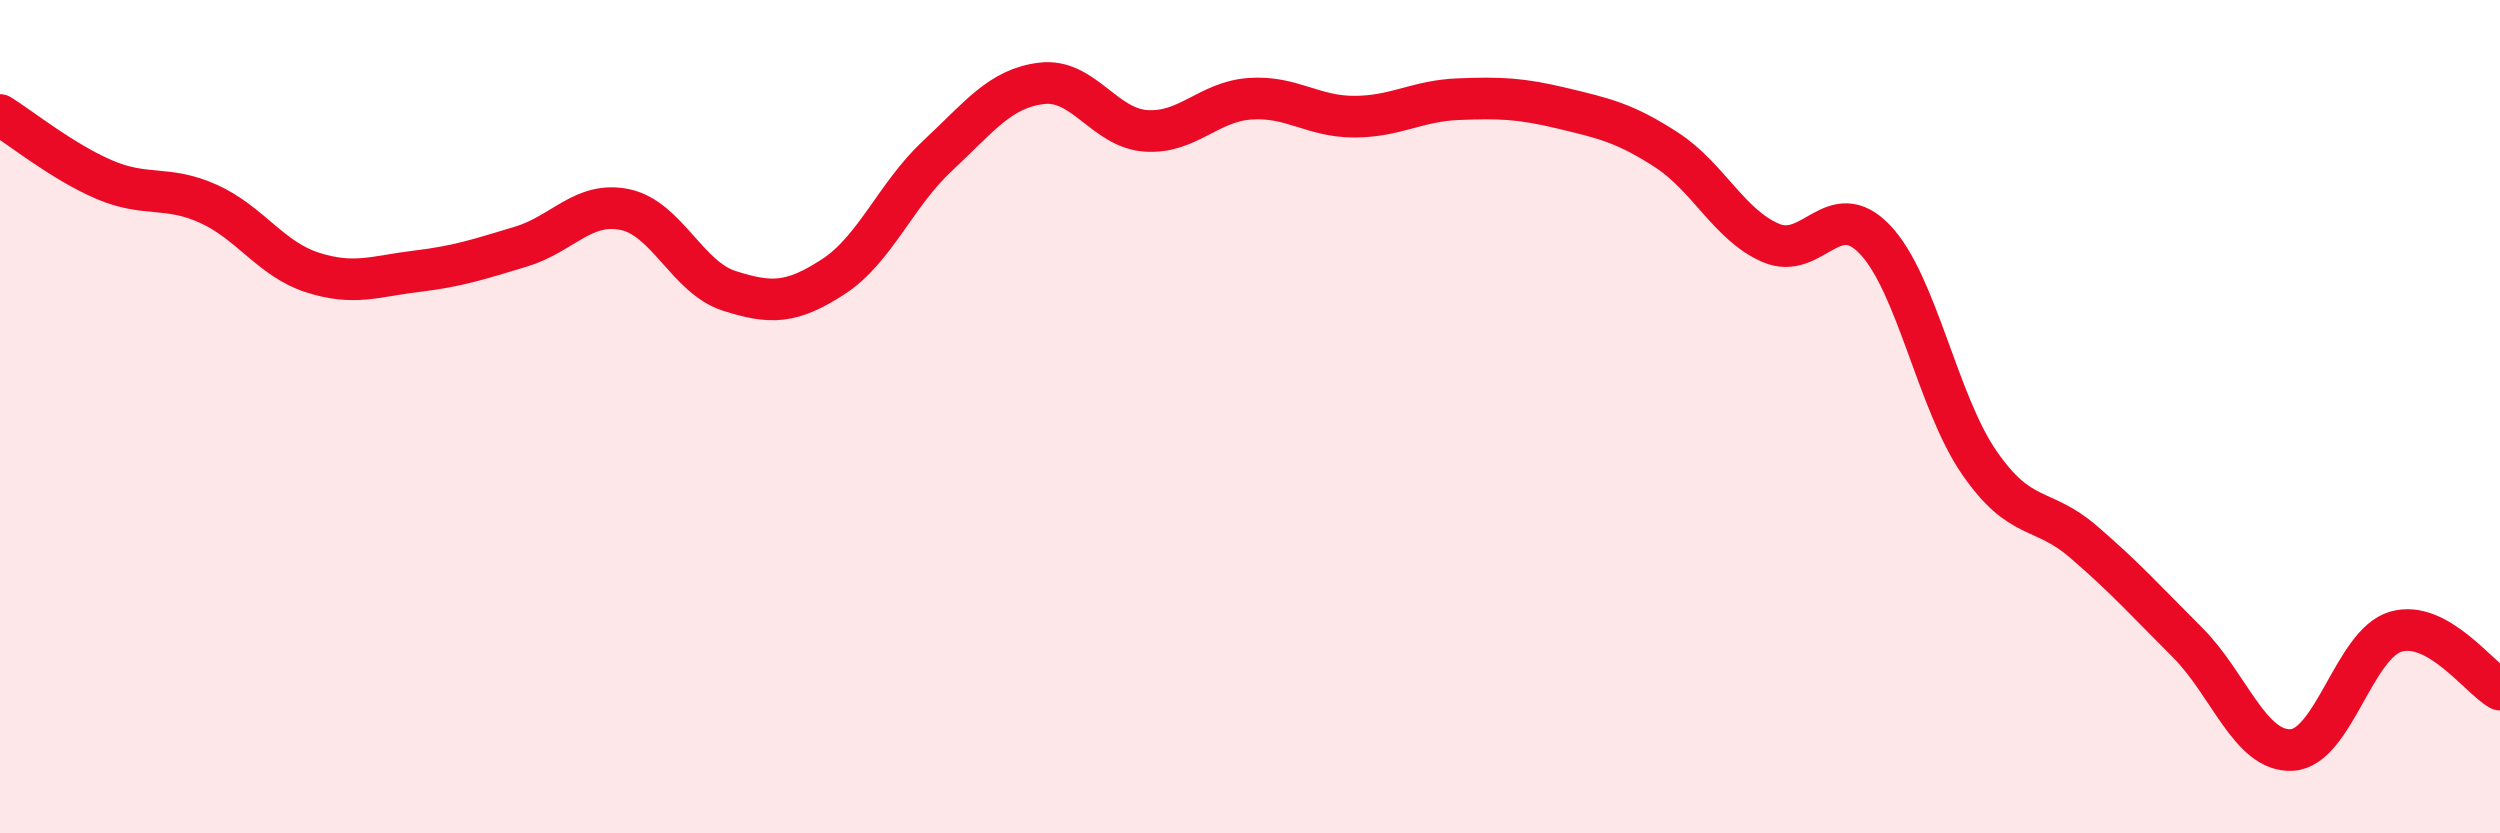
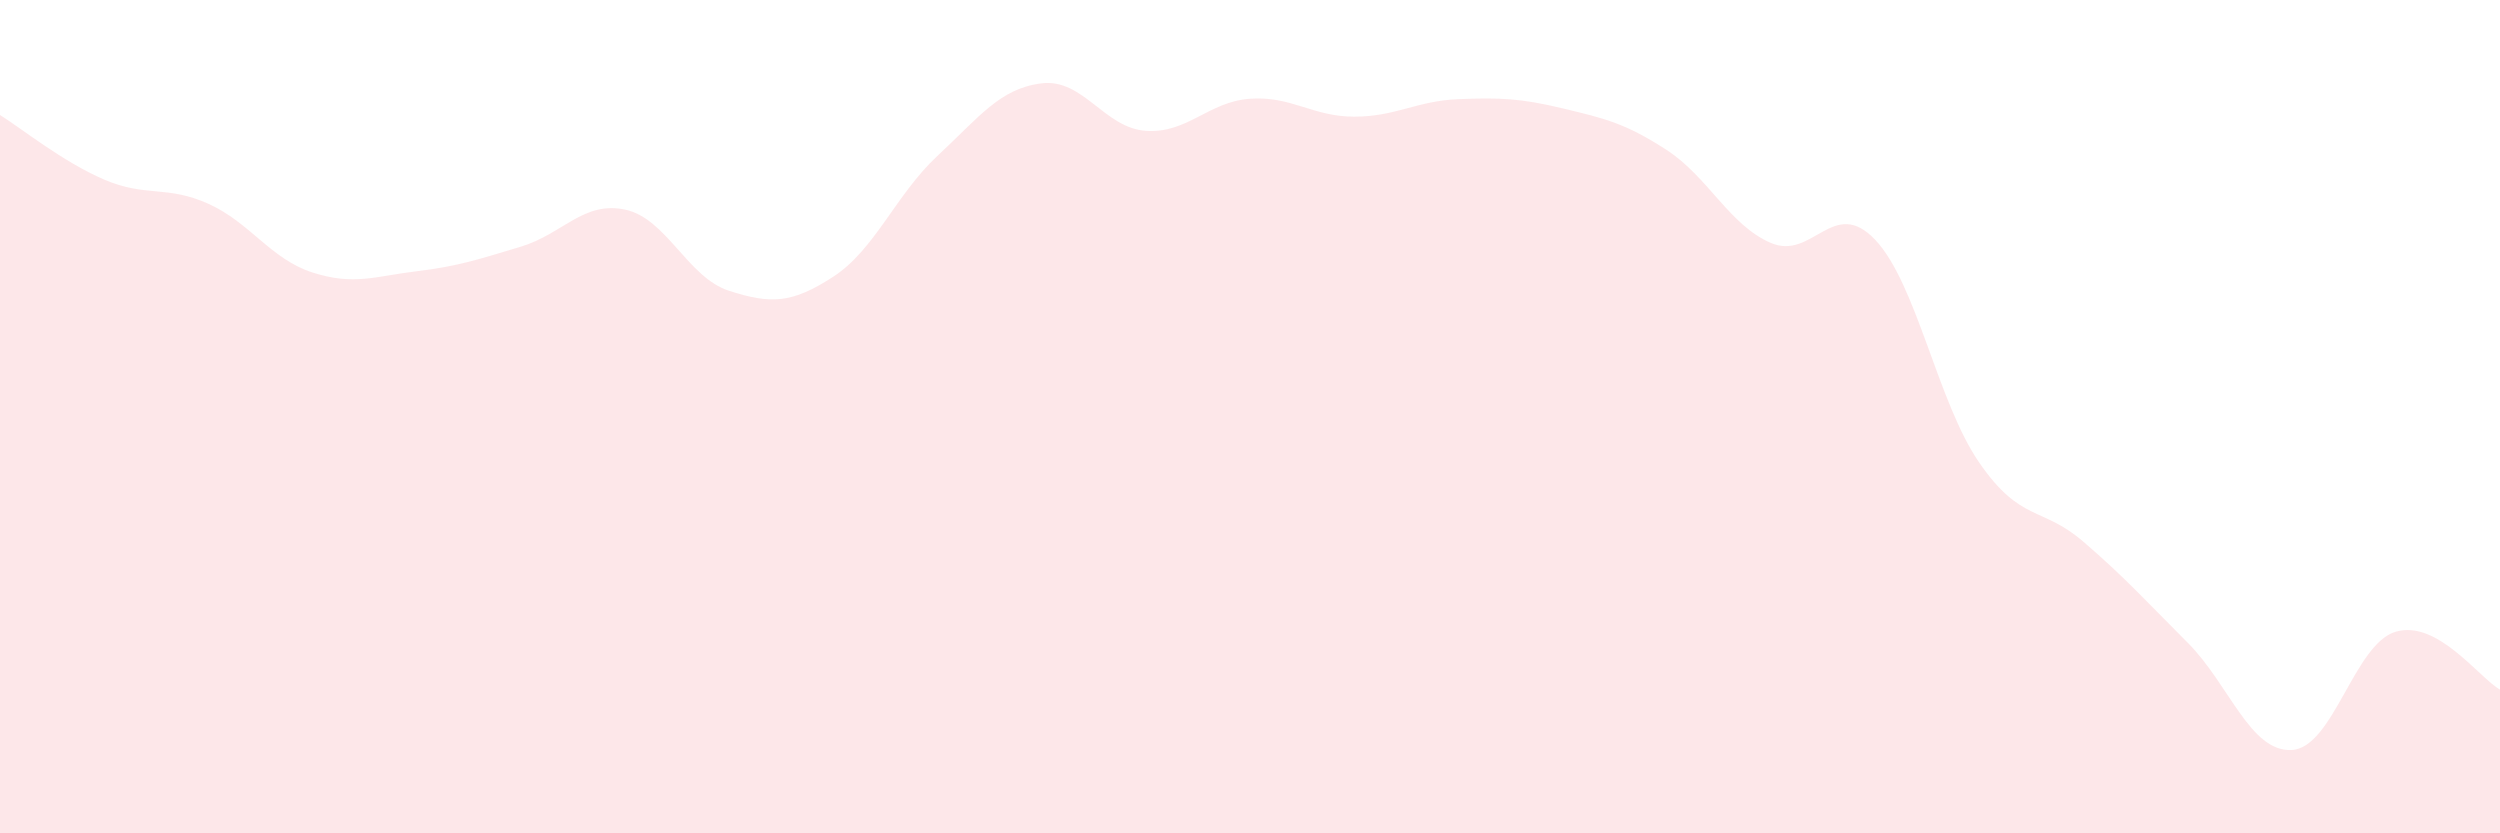
<svg xmlns="http://www.w3.org/2000/svg" width="60" height="20" viewBox="0 0 60 20">
  <path d="M 0,2.76 C 0.5,3.07 1.5,3.88 2.5,4.31 C 3.5,4.74 4,4.44 5,4.89 C 6,5.34 6.5,6.22 7.5,6.54 C 8.5,6.86 9,6.63 10,6.51 C 11,6.39 11.5,6.22 12.5,5.92 C 13.5,5.62 14,4.82 15,5.03 C 16,5.24 16.5,6.66 17.5,6.98 C 18.5,7.3 19,7.29 20,6.64 C 21,5.99 21.5,4.67 22.5,3.74 C 23.5,2.81 24,2.12 25,2 C 26,1.88 26.5,3.07 27.5,3.14 C 28.5,3.21 29,2.44 30,2.37 C 31,2.3 31.5,2.8 32.5,2.8 C 33.5,2.8 34,2.42 35,2.38 C 36,2.34 36.5,2.36 37.5,2.6 C 38.5,2.84 39,2.95 40,3.6 C 41,4.25 41.5,5.4 42.5,5.83 C 43.5,6.26 44,4.7 45,5.75 C 46,6.8 46.5,9.65 47.5,11.1 C 48.5,12.55 49,12.14 50,13 C 51,13.86 51.5,14.42 52.5,15.42 C 53.5,16.42 54,18.05 55,18 C 56,17.95 56.5,15.45 57.5,15.16 C 58.5,14.87 59.5,16.27 60,16.55L60 20L0 20Z" fill="#EB0A25" opacity="0.1" stroke-linecap="round" stroke-linejoin="round" />
-   <path d="M 0,2.76 C 0.5,3.07 1.5,3.88 2.5,4.31 C 3.5,4.74 4,4.44 5,4.89 C 6,5.34 6.5,6.22 7.5,6.54 C 8.5,6.86 9,6.63 10,6.51 C 11,6.39 11.5,6.22 12.5,5.92 C 13.5,5.62 14,4.82 15,5.03 C 16,5.24 16.5,6.66 17.5,6.98 C 18.5,7.3 19,7.29 20,6.64 C 21,5.99 21.5,4.67 22.5,3.74 C 23.5,2.81 24,2.12 25,2 C 26,1.88 26.5,3.07 27.5,3.14 C 28.5,3.21 29,2.44 30,2.37 C 31,2.3 31.5,2.8 32.5,2.8 C 33.5,2.8 34,2.42 35,2.38 C 36,2.34 36.5,2.36 37.5,2.6 C 38.5,2.84 39,2.95 40,3.6 C 41,4.25 41.5,5.4 42.5,5.83 C 43.5,6.26 44,4.7 45,5.75 C 46,6.8 46.5,9.65 47.5,11.1 C 48.5,12.55 49,12.14 50,13 C 51,13.86 51.5,14.42 52.5,15.42 C 53.5,16.42 54,18.05 55,18 C 56,17.95 56.5,15.45 57.5,15.16 C 58.5,14.87 59.5,16.27 60,16.55" stroke="#EB0A25" stroke-width="1" fill="none" stroke-linecap="round" stroke-linejoin="round" />
</svg>